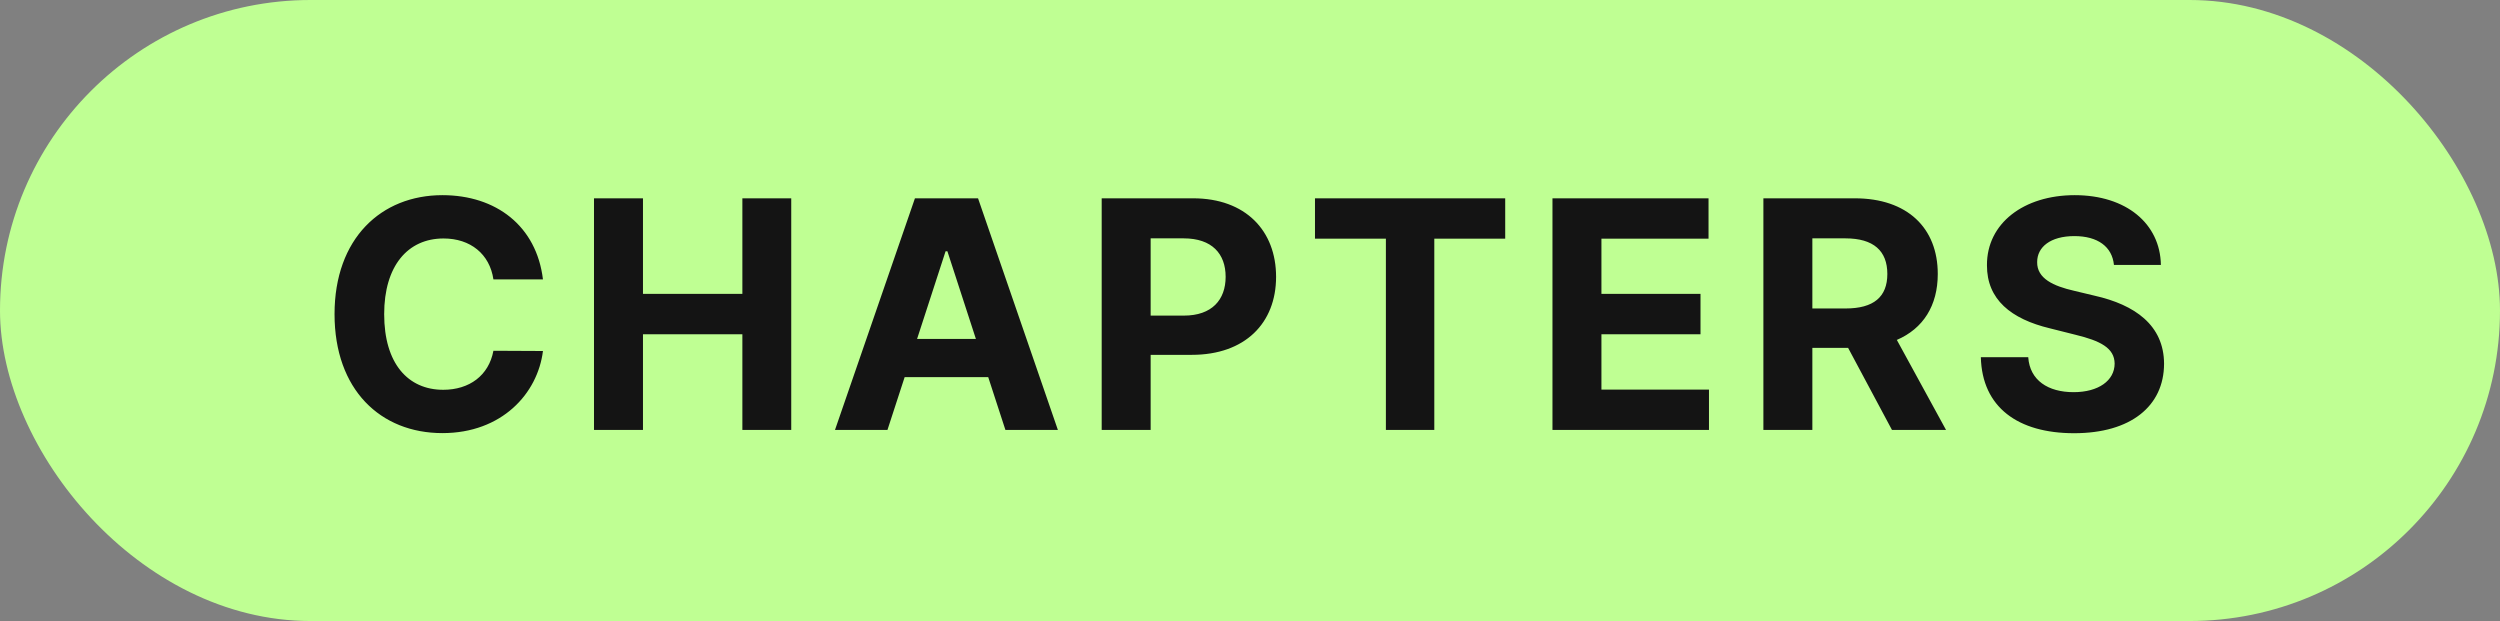
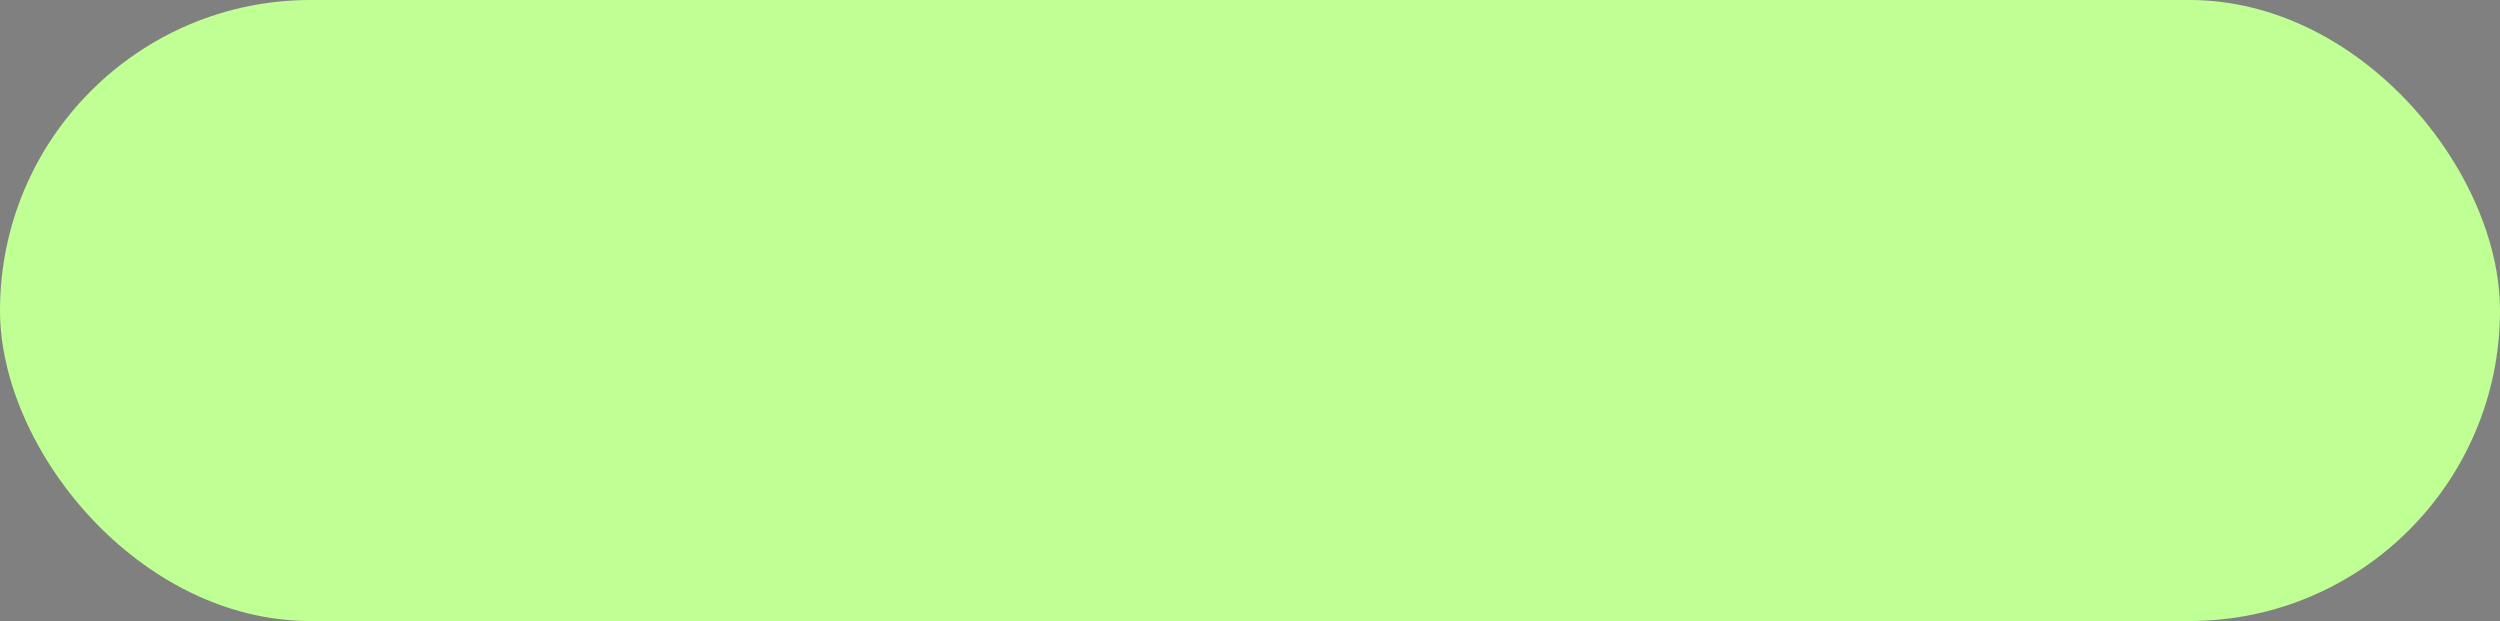
<svg xmlns="http://www.w3.org/2000/svg" fill="none" height="39" viewBox="0 0 157 39" width="157">
  <rect x="0" y="0" width="157" height="39" fill="#808080" stroke="none" />
  <rect fill="#BFFF93" height="39" rx="19.5" width="157" />
-   <path d="M34.098 17.547H30.987C30.753 15.949 29.538 14.976 27.855 14.976C25.604 14.976 24.126 16.702 24.126 19.727C24.126 22.838 25.625 24.479 27.834 24.479C29.474 24.479 30.696 23.584 30.987 22.028L34.098 22.043C33.764 24.72 31.513 27.199 27.784 27.199C23.892 27.199 21.009 24.472 21.009 19.727C21.009 14.969 23.942 12.256 27.784 12.256C31.151 12.256 33.693 14.188 34.098 17.547ZM37.303 27V12.454H40.379V18.456H46.621V12.454H49.69V27H46.621V20.991H40.379V27H37.303ZM55.732 27H52.437L57.458 12.454H61.421L66.435 27H63.14L62.06 23.683H56.812L55.732 27ZM57.593 21.283H61.286L59.496 15.778H59.383L57.593 21.283ZM69.186 27V12.454H74.925C78.227 12.454 80.138 14.493 80.138 17.384C80.138 20.288 78.192 22.284 74.847 22.284H72.261V27H69.186ZM72.261 19.82H74.349C76.111 19.82 76.97 18.825 76.97 17.384C76.97 15.935 76.111 14.969 74.335 14.969H72.261V19.82ZM82.581 14.99V12.454H94.527V14.99H90.074V27H87.034V14.99H82.581ZM97.495 27V12.454H107.296V14.99H100.57V18.456H106.792V20.991H100.57V24.465H107.324V27H97.495ZM110.741 27V12.454H116.479C119.782 12.454 121.692 14.315 121.692 17.206C121.692 19.195 120.776 20.636 119.121 21.347L122.211 27H118.816L116.06 21.844H113.816V27H110.741ZM113.816 19.372H115.904C117.665 19.372 118.525 18.648 118.525 17.206C118.525 15.757 117.665 14.969 115.89 14.969H113.816V19.372ZM132.756 16.638C132.643 15.494 131.741 14.827 130.271 14.827C128.765 14.827 127.934 15.516 127.934 16.453C127.913 17.497 128.971 17.966 130.235 18.257L131.542 18.57C134.07 19.138 135.896 20.423 135.903 22.845C135.896 25.509 133.808 27.206 130.256 27.206C126.727 27.206 124.475 25.579 124.397 22.433H127.373C127.472 23.889 128.623 24.628 130.221 24.628C131.783 24.628 132.792 23.903 132.799 22.838C132.792 21.858 131.911 21.403 130.327 21.02L128.744 20.622C126.286 20.033 124.773 18.804 124.781 16.659C124.766 14.017 127.103 12.256 130.292 12.256C133.531 12.256 135.661 14.046 135.704 16.638H132.756Z" fill="#141414" />
</svg>